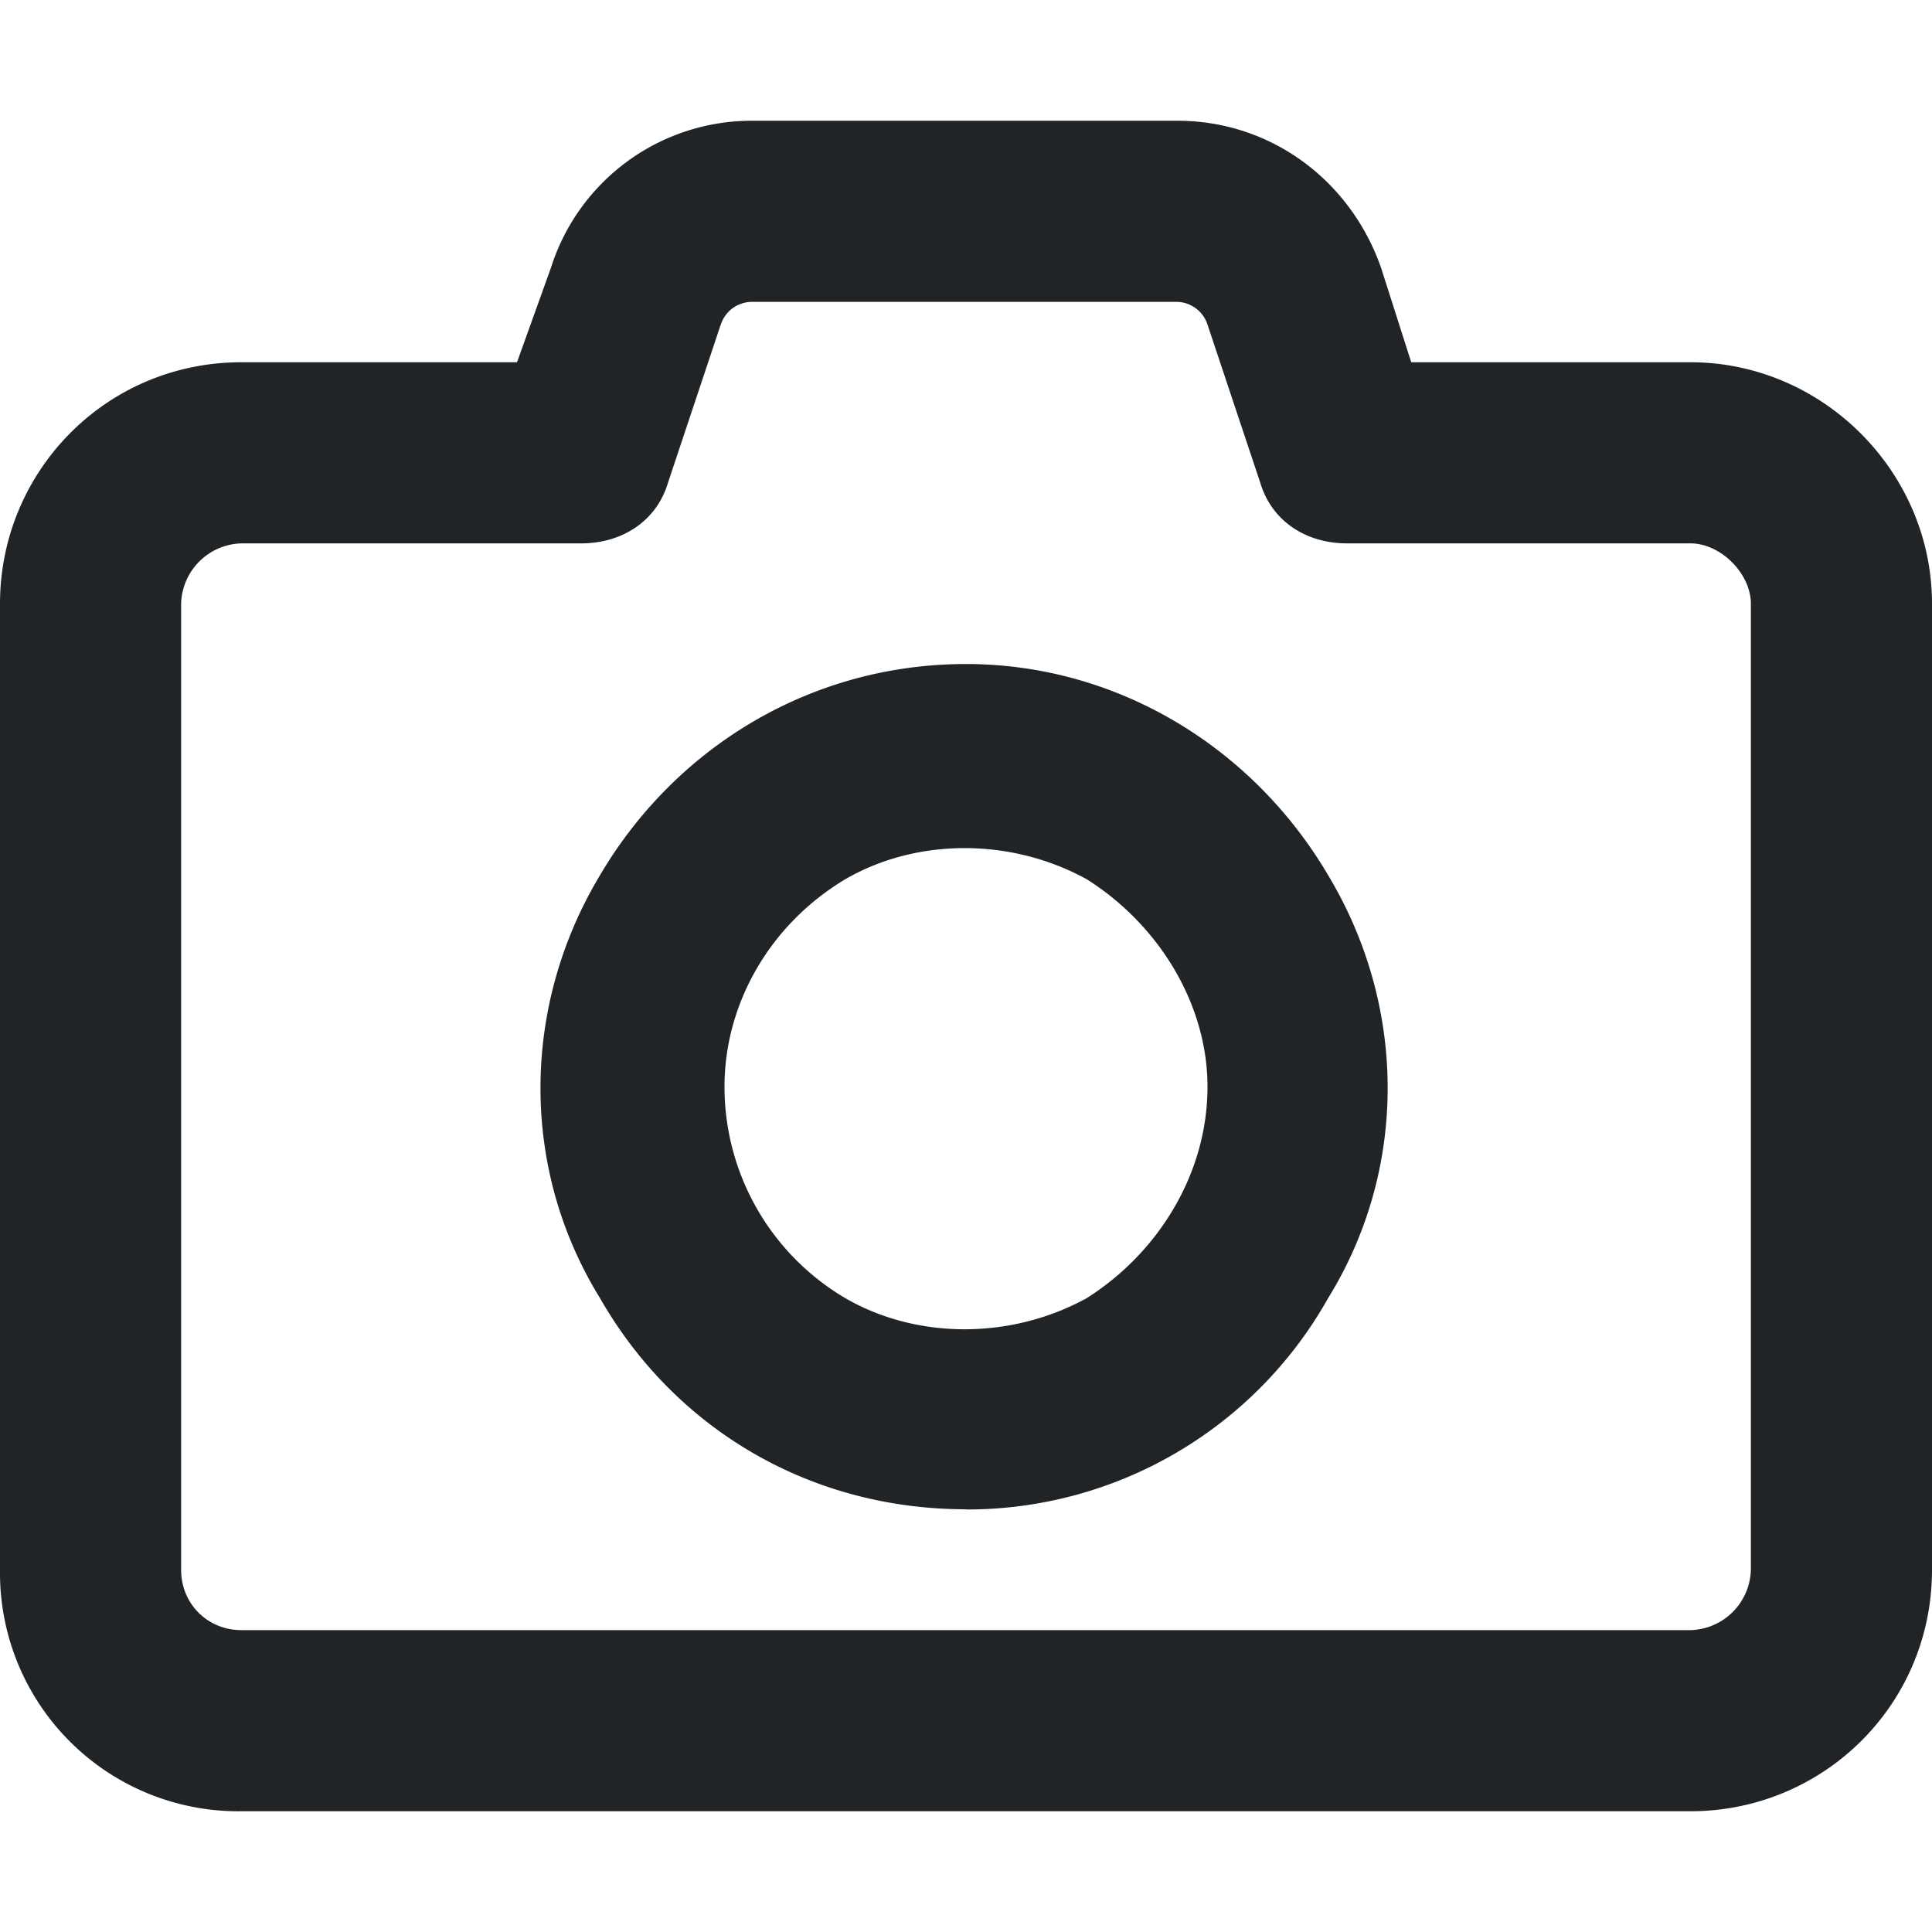
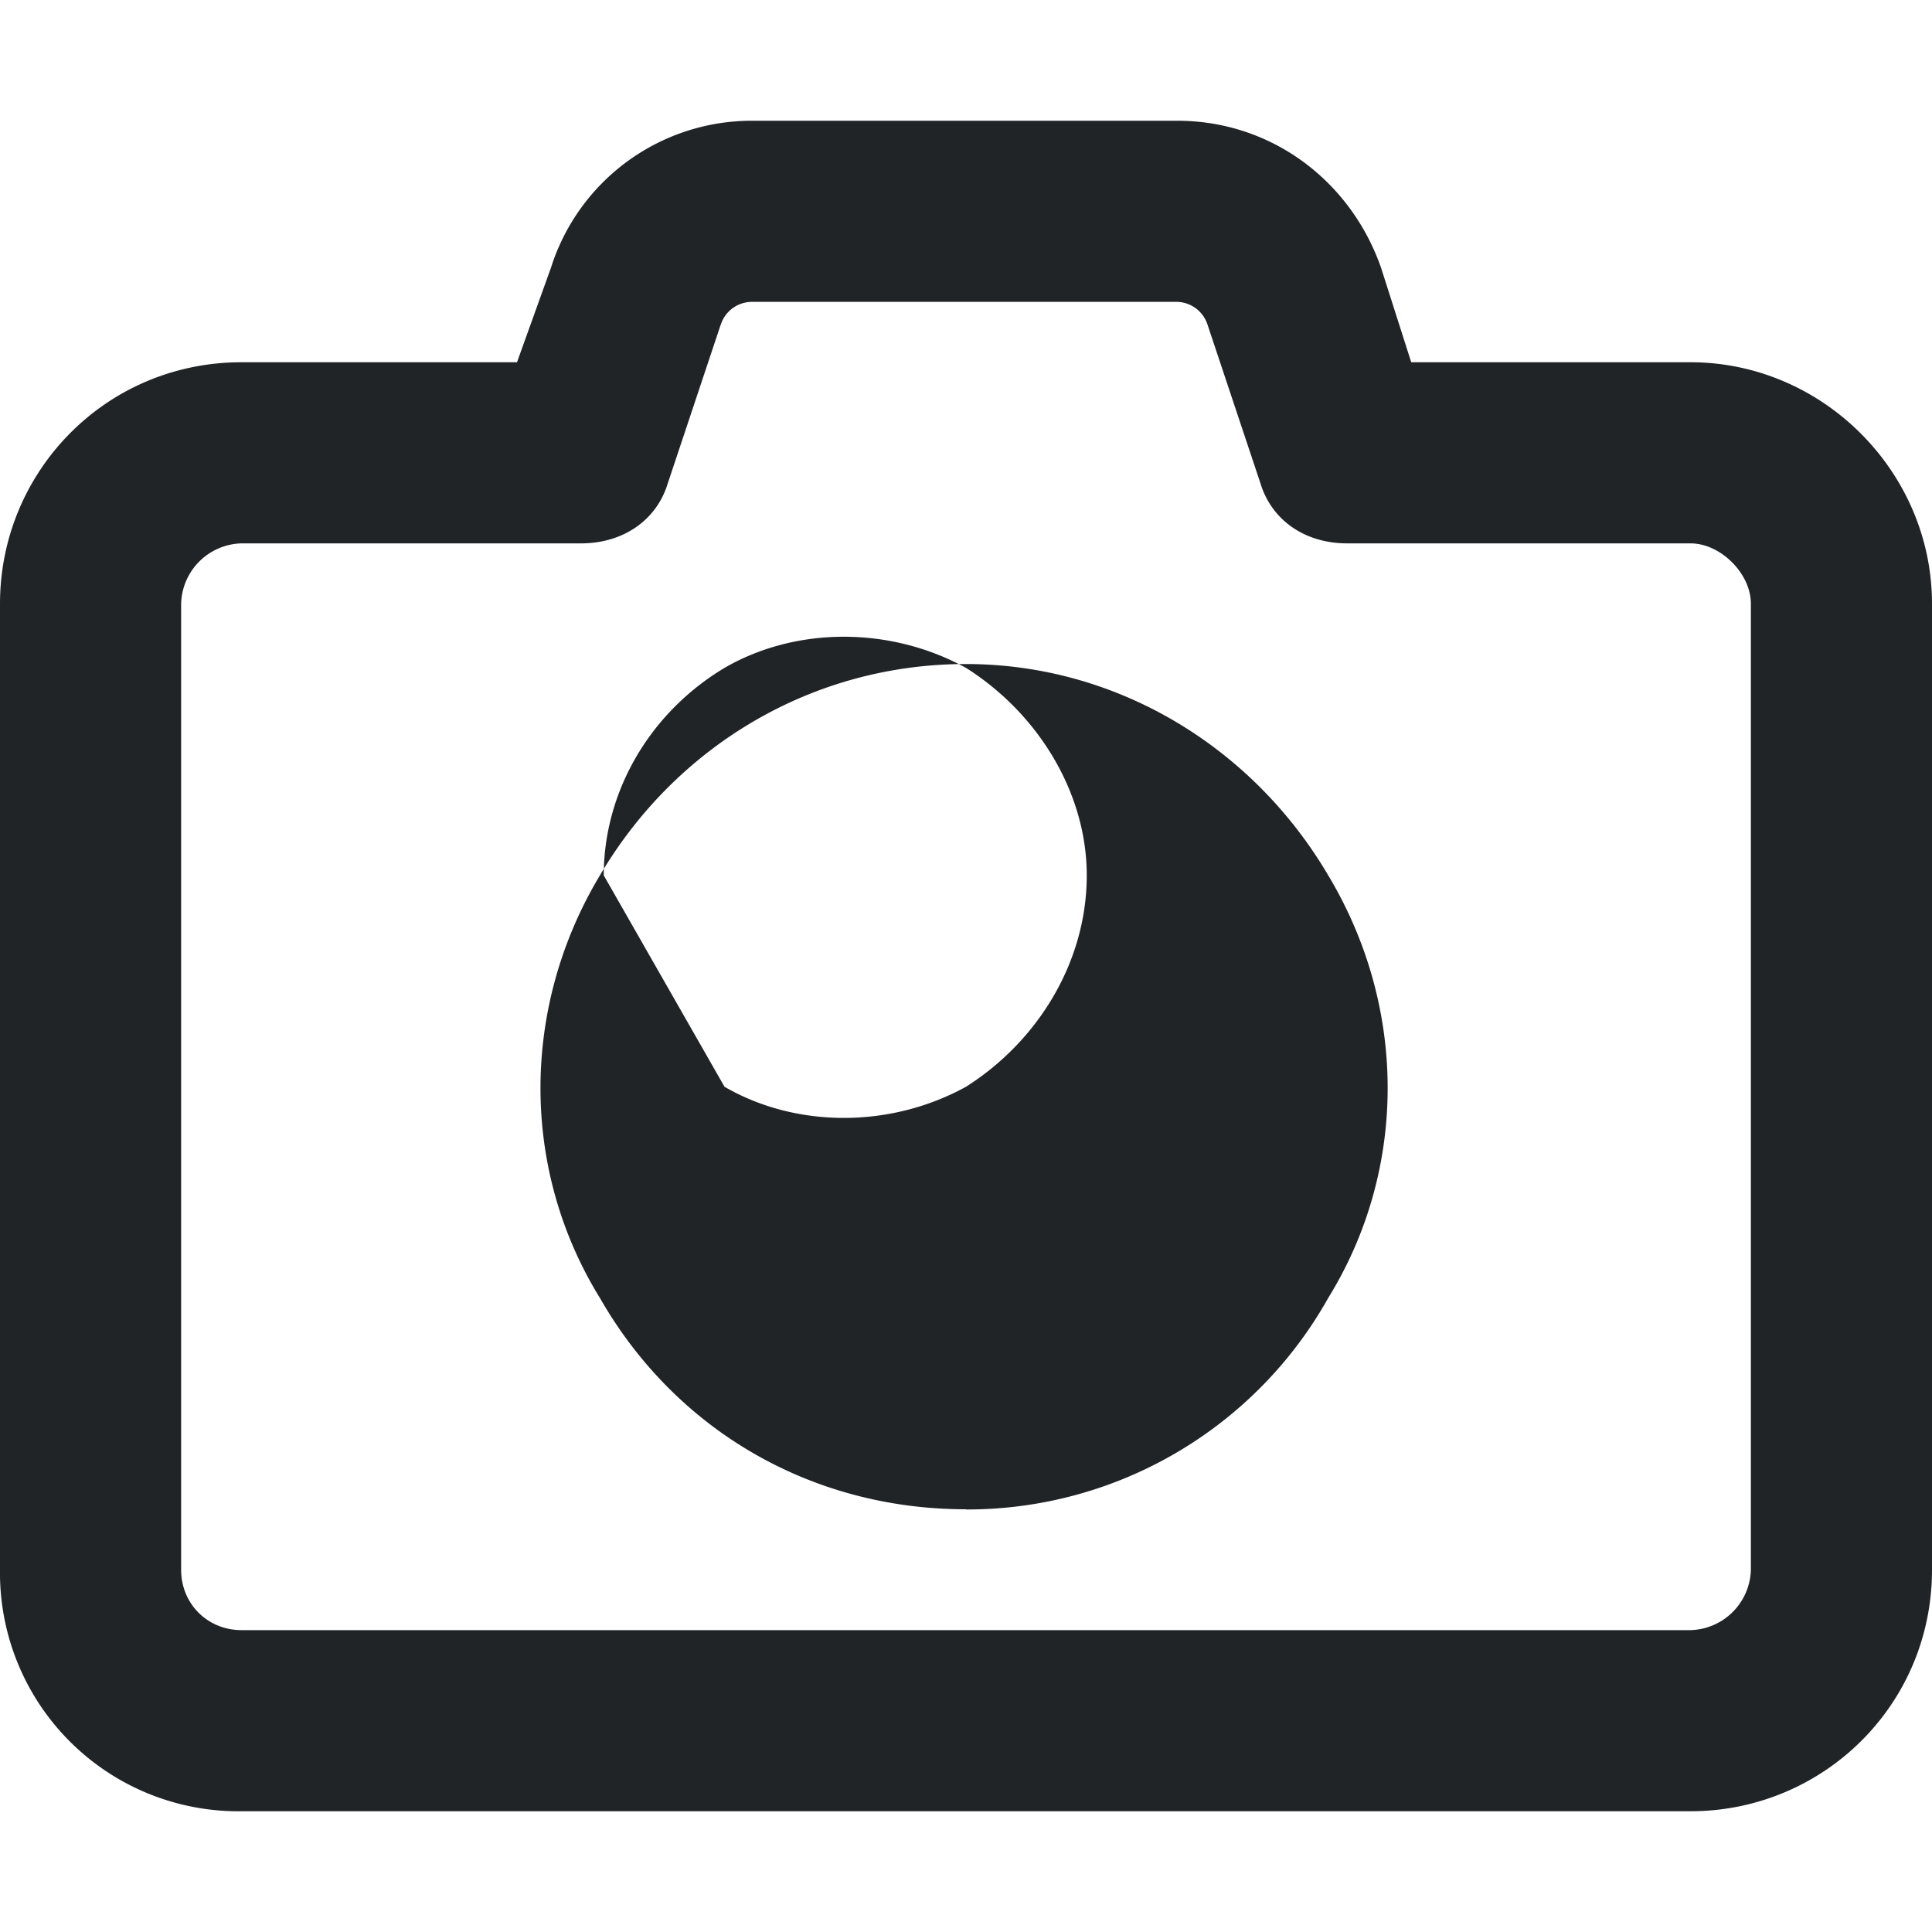
<svg xmlns="http://www.w3.org/2000/svg" width="20" height="20" fill="none">
-   <path fill="#212427" d="M7.773 1.25h4.415c.976 0 1.796.625 2.109 1.523l.312.977H17.5c1.367 0 2.5 1.133 2.5 2.5v10c0 1.406-1.133 2.5-2.5 2.5h-15a2.468 2.468 0 0 1-2.5-2.5v-10c0-1.367 1.094-2.5 2.5-2.5h2.852l.351-.977.86.274-.86-.274a2.18 2.18 0 0 1 2.07-1.523Zm-.312 2.11L6.914 5c-.117.39-.469.625-.898.625H2.5a.642.642 0 0 0-.625.625v10c0 .352.273.625.625.625h15a.642.642 0 0 0 .625-.625v-10c0-.313-.313-.625-.625-.625h-3.555c-.43 0-.78-.234-.898-.625L12.5 3.36a.34.34 0 0 0-.313-.235H7.774a.34.34 0 0 0-.312.234ZM10 15.624c-1.602 0-3.008-.82-3.79-2.188-.82-1.328-.82-3.007 0-4.374.782-1.329 2.188-2.188 3.79-2.188 1.563 0 2.969.86 3.75 2.188.82 1.367.82 3.046 0 4.374A4.285 4.285 0 0 1 10 15.626ZM7.5 11.25a2.54 2.54 0 0 0 1.25 2.188c.742.43 1.719.43 2.5 0 .742-.47 1.25-1.29 1.25-2.188 0-.86-.508-1.68-1.25-2.148-.781-.43-1.758-.43-2.5 0-.781.468-1.25 1.289-1.25 2.148Z" />
+   <path fill="#212427" d="M7.773 1.25h4.415c.976 0 1.796.625 2.109 1.523l.312.977H17.5c1.367 0 2.5 1.133 2.5 2.5v10c0 1.406-1.133 2.5-2.5 2.5h-15a2.468 2.468 0 0 1-2.5-2.5v-10c0-1.367 1.094-2.5 2.5-2.5h2.852l.351-.977.86.274-.86-.274a2.18 2.18 0 0 1 2.07-1.523Zm-.312 2.11L6.914 5c-.117.39-.469.625-.898.625H2.5a.642.642 0 0 0-.625.625v10c0 .352.273.625.625.625h15a.642.642 0 0 0 .625-.625v-10c0-.313-.313-.625-.625-.625h-3.555c-.43 0-.78-.234-.898-.625L12.5 3.36a.34.34 0 0 0-.313-.235H7.774a.34.34 0 0 0-.312.234ZM10 15.624c-1.602 0-3.008-.82-3.79-2.188-.82-1.328-.82-3.007 0-4.374.782-1.329 2.188-2.188 3.79-2.188 1.563 0 2.969.86 3.75 2.188.82 1.367.82 3.046 0 4.374A4.285 4.285 0 0 1 10 15.626ZM7.5 11.25c.742.43 1.719.43 2.5 0 .742-.47 1.25-1.29 1.25-2.188 0-.86-.508-1.68-1.25-2.148-.781-.43-1.758-.43-2.5 0-.781.468-1.25 1.289-1.25 2.148Z" />
</svg>